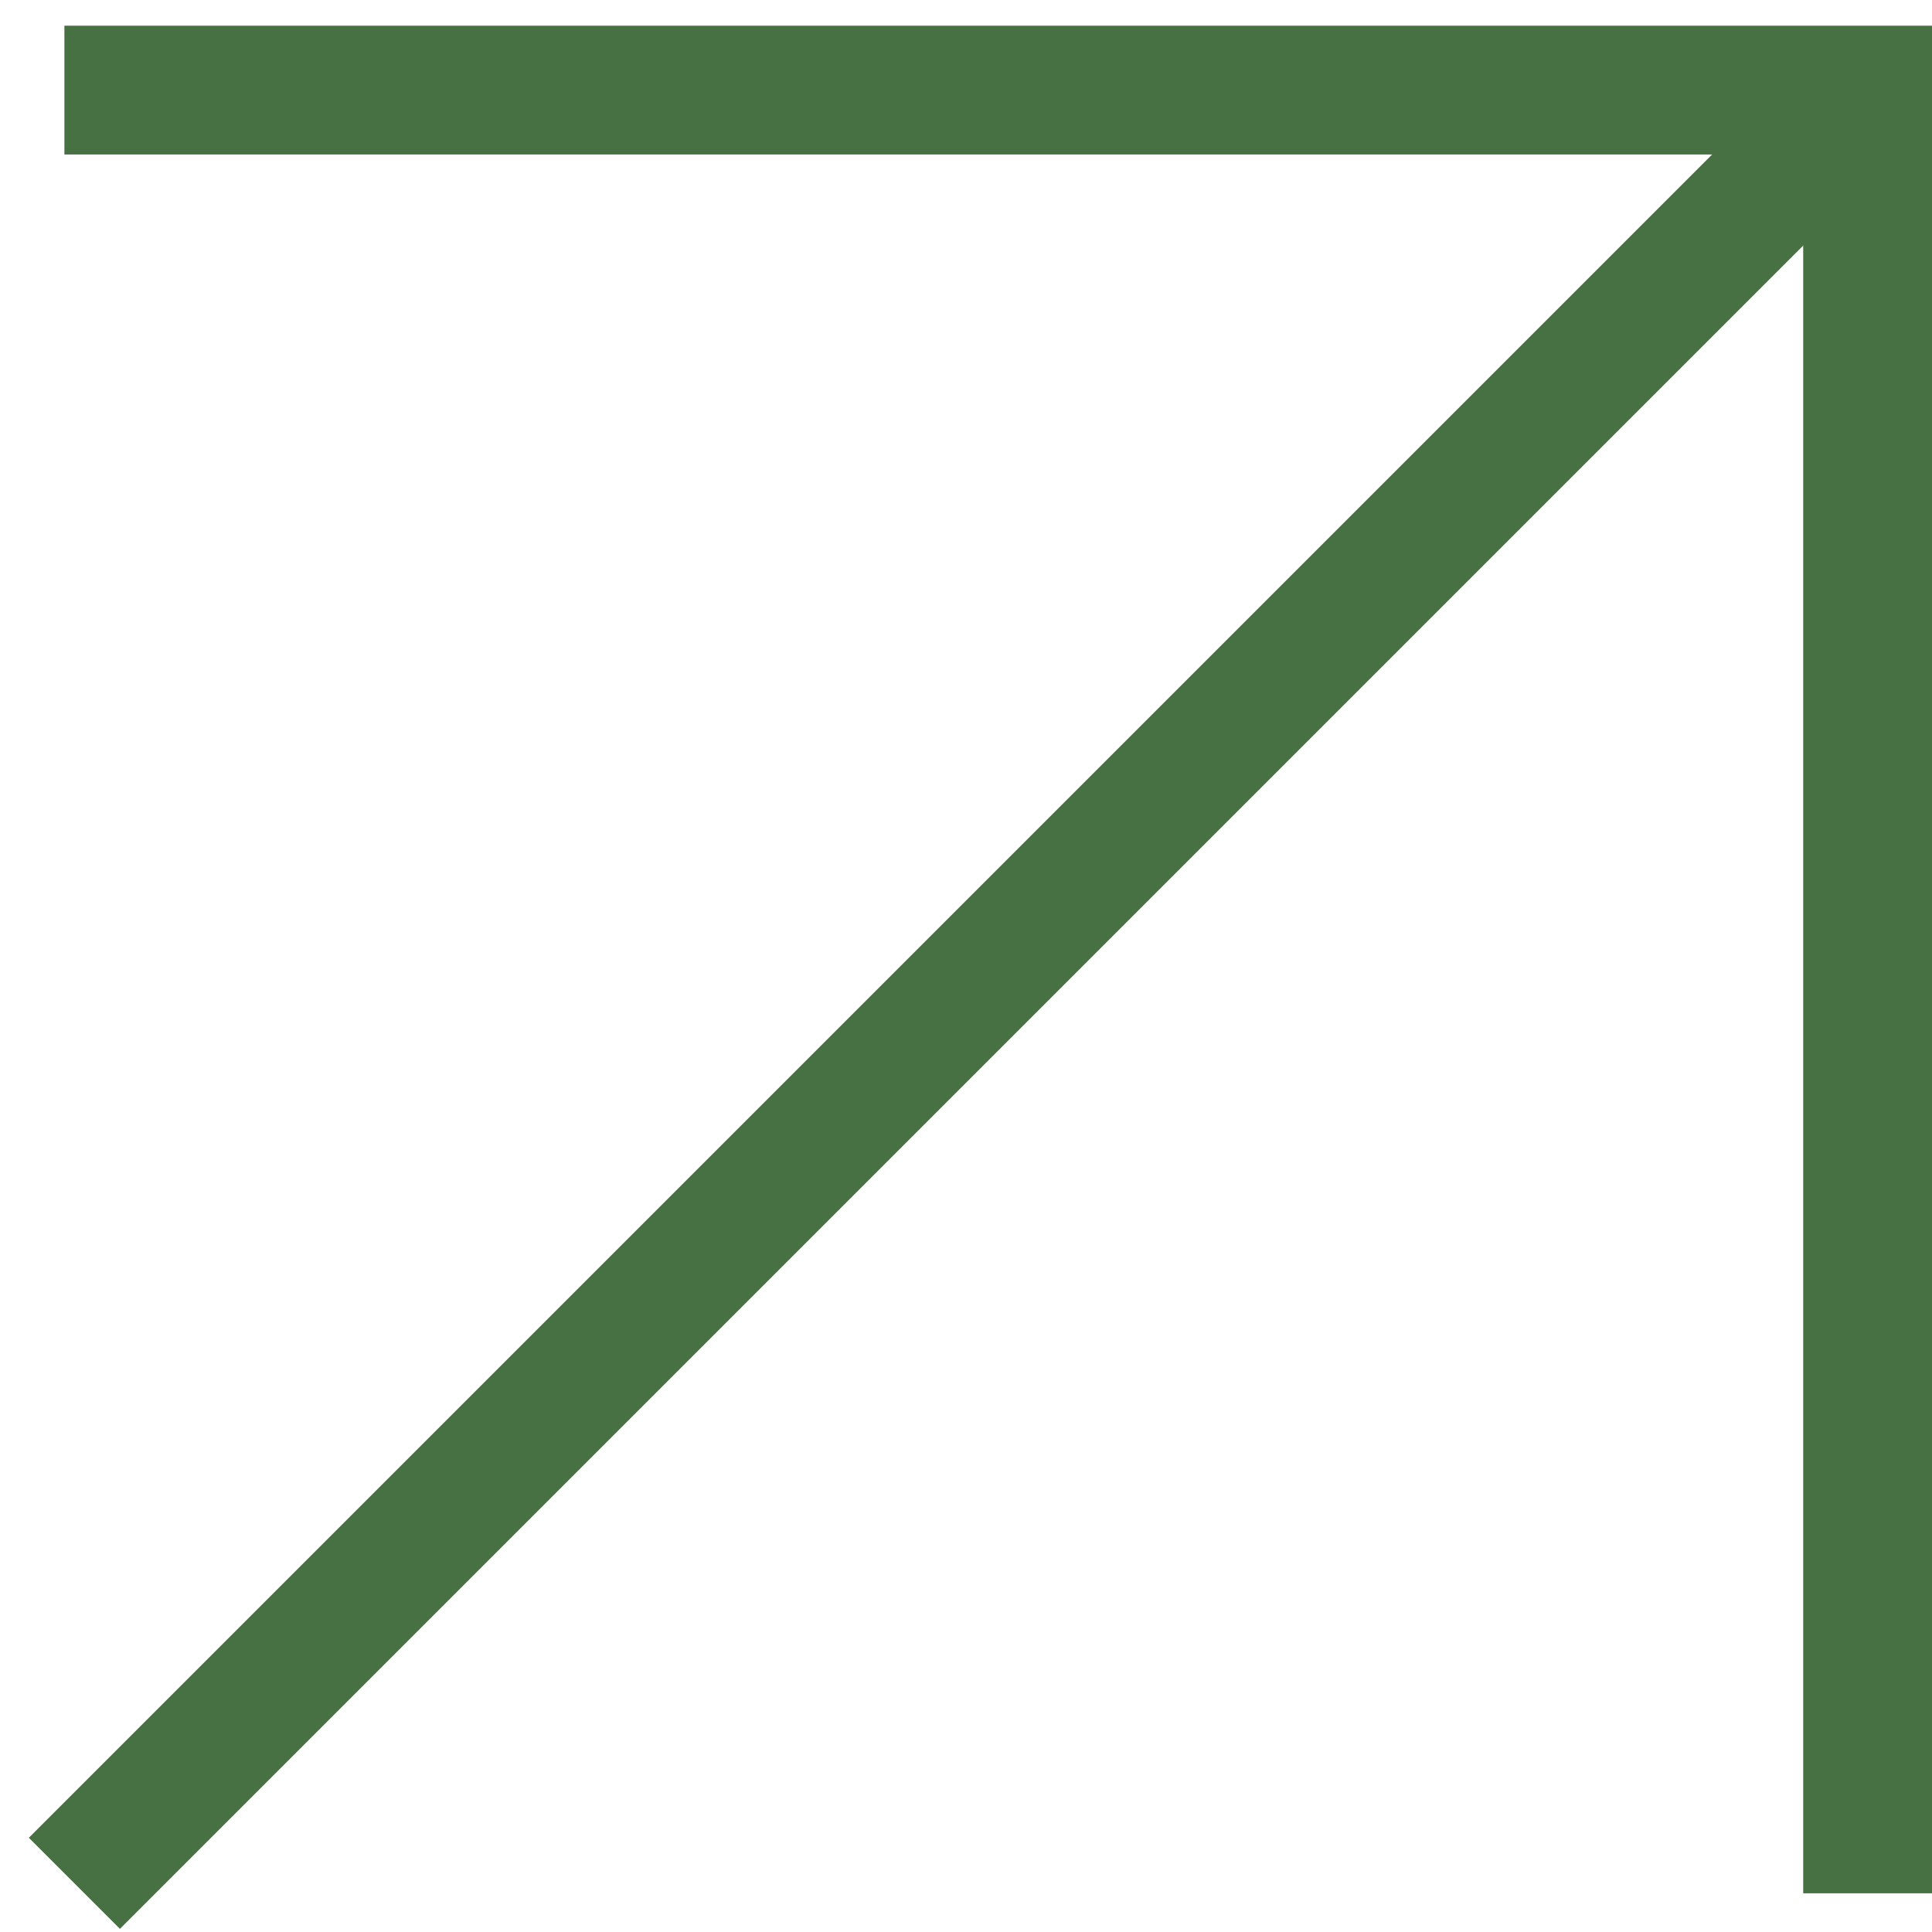
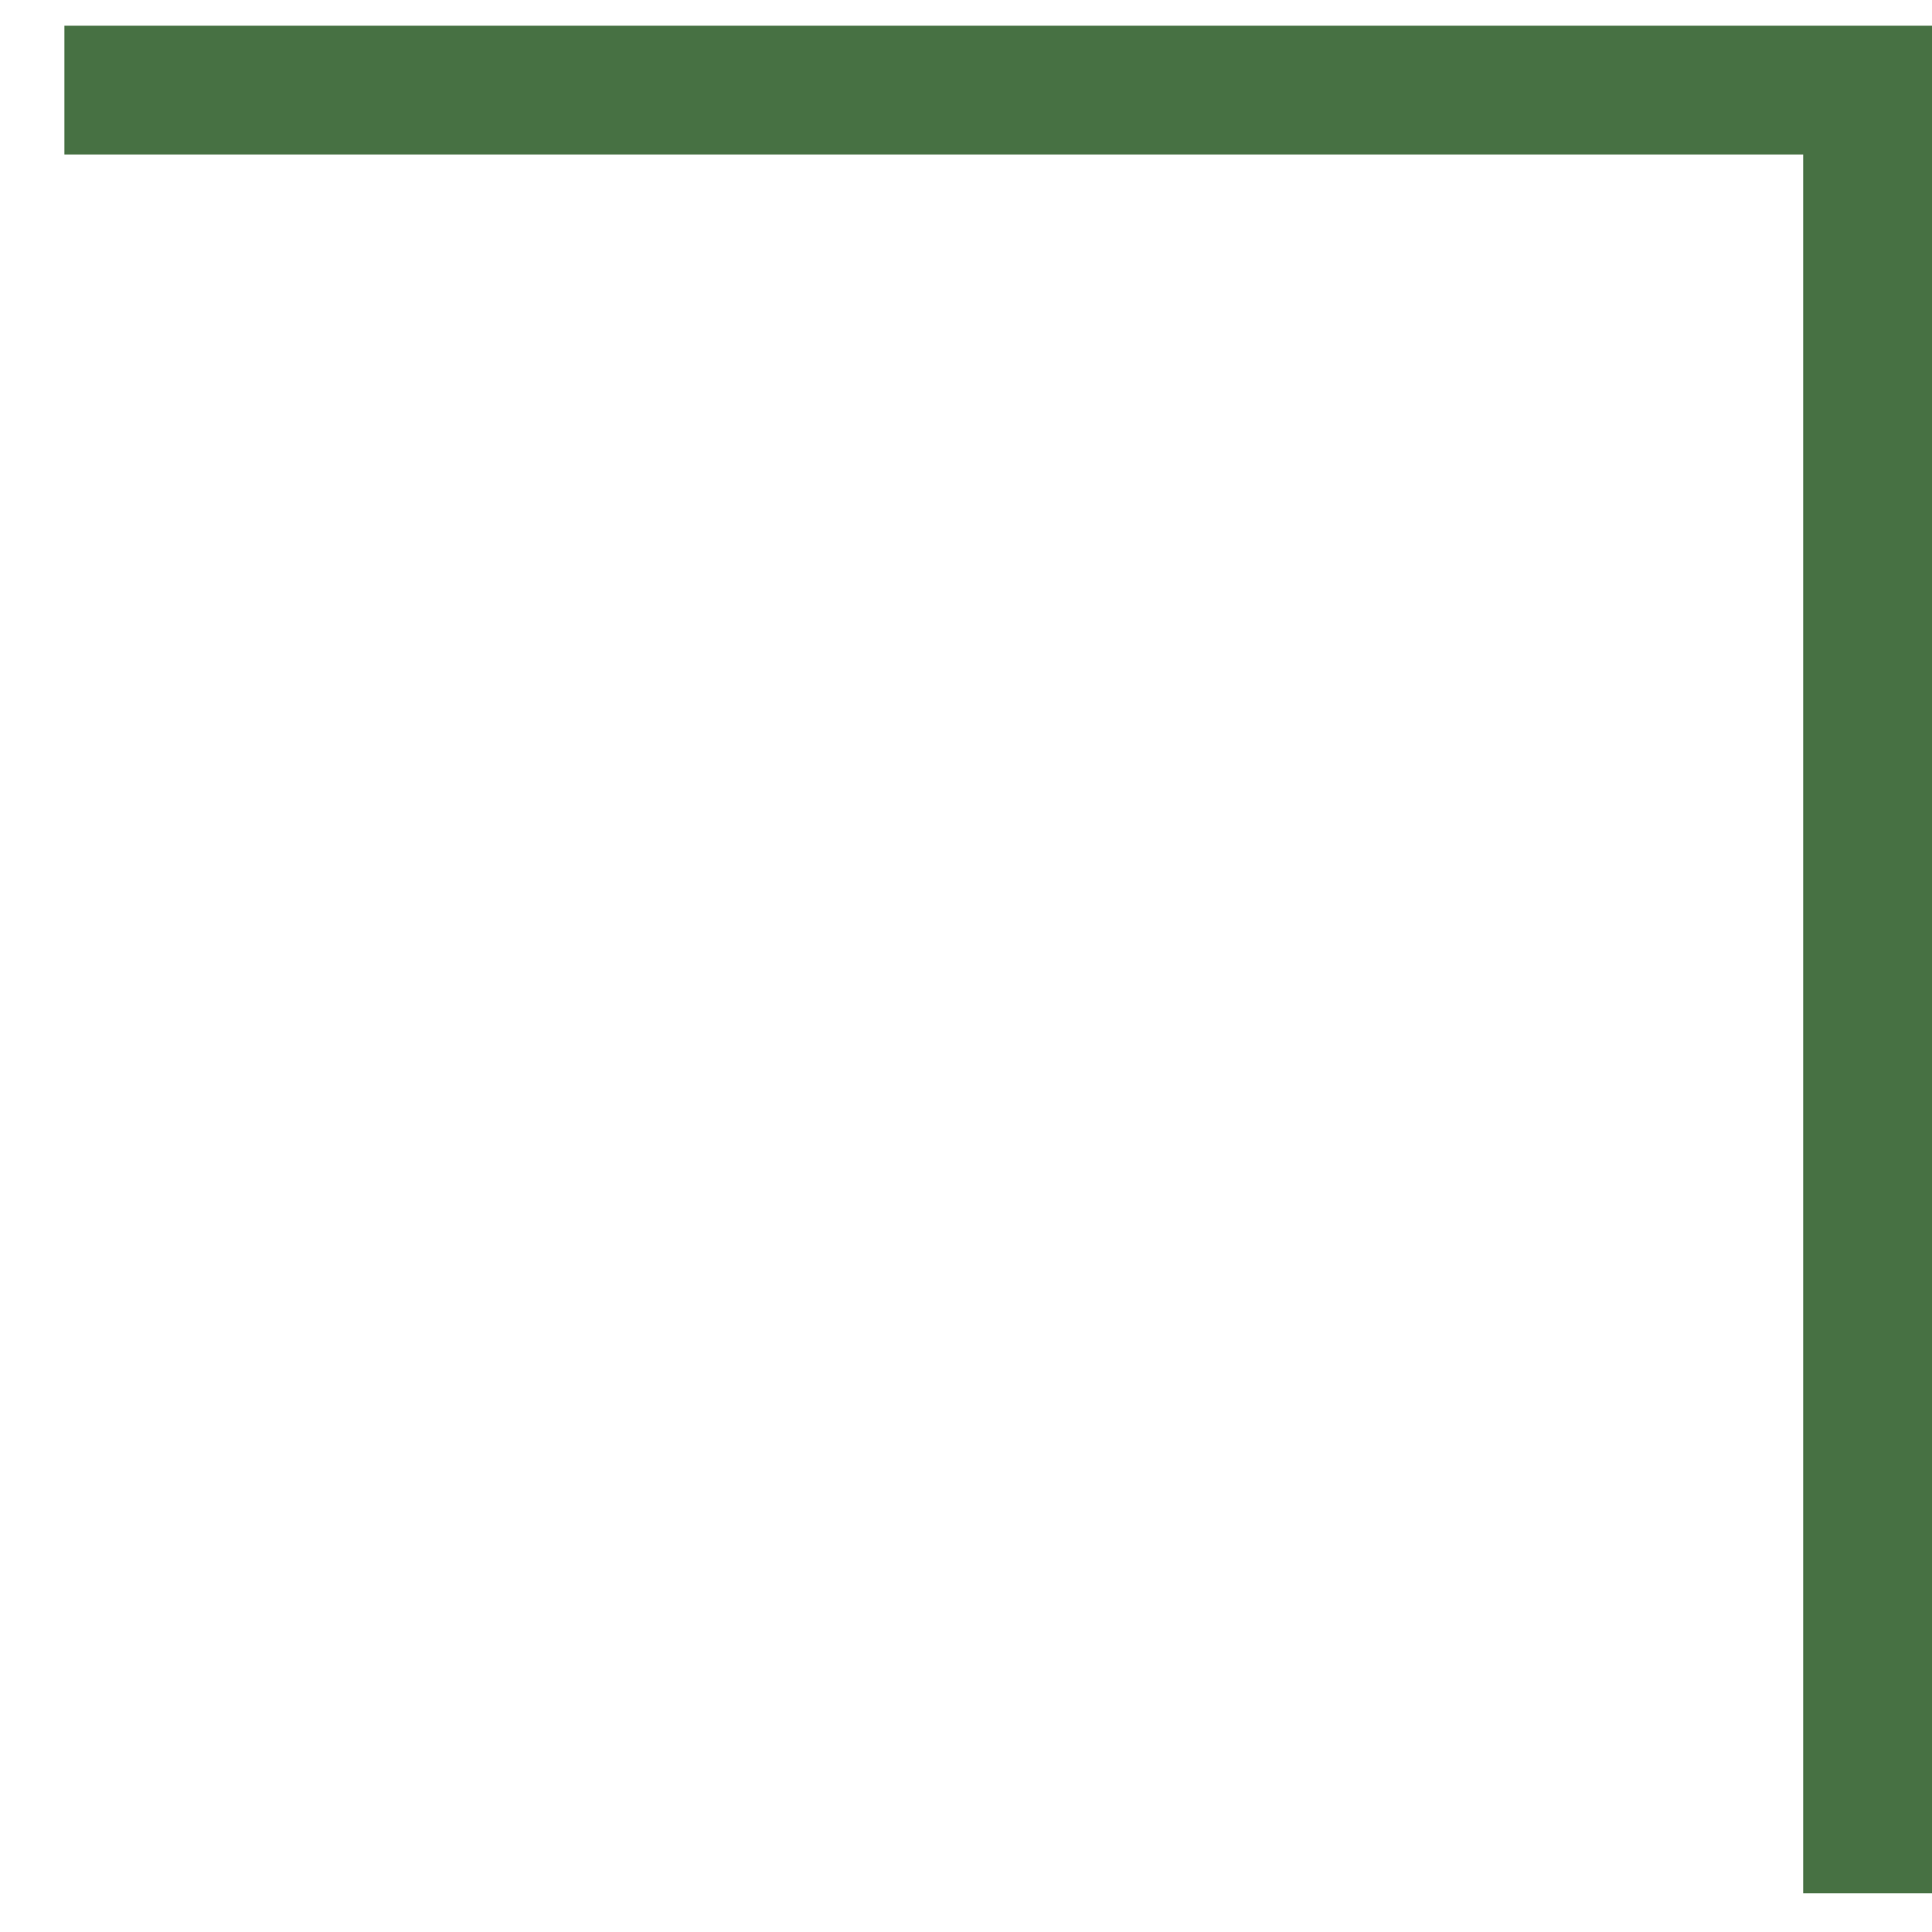
<svg xmlns="http://www.w3.org/2000/svg" width="30" height="30" viewBox="0 0 30 30" fill="none">
  <path d="M1 1.399H29V29.399" stroke="#477143" stroke-width="2" />
-   <path d="M29 1.399L1.155 29.244" stroke="#477143" stroke-width="2" />
</svg>